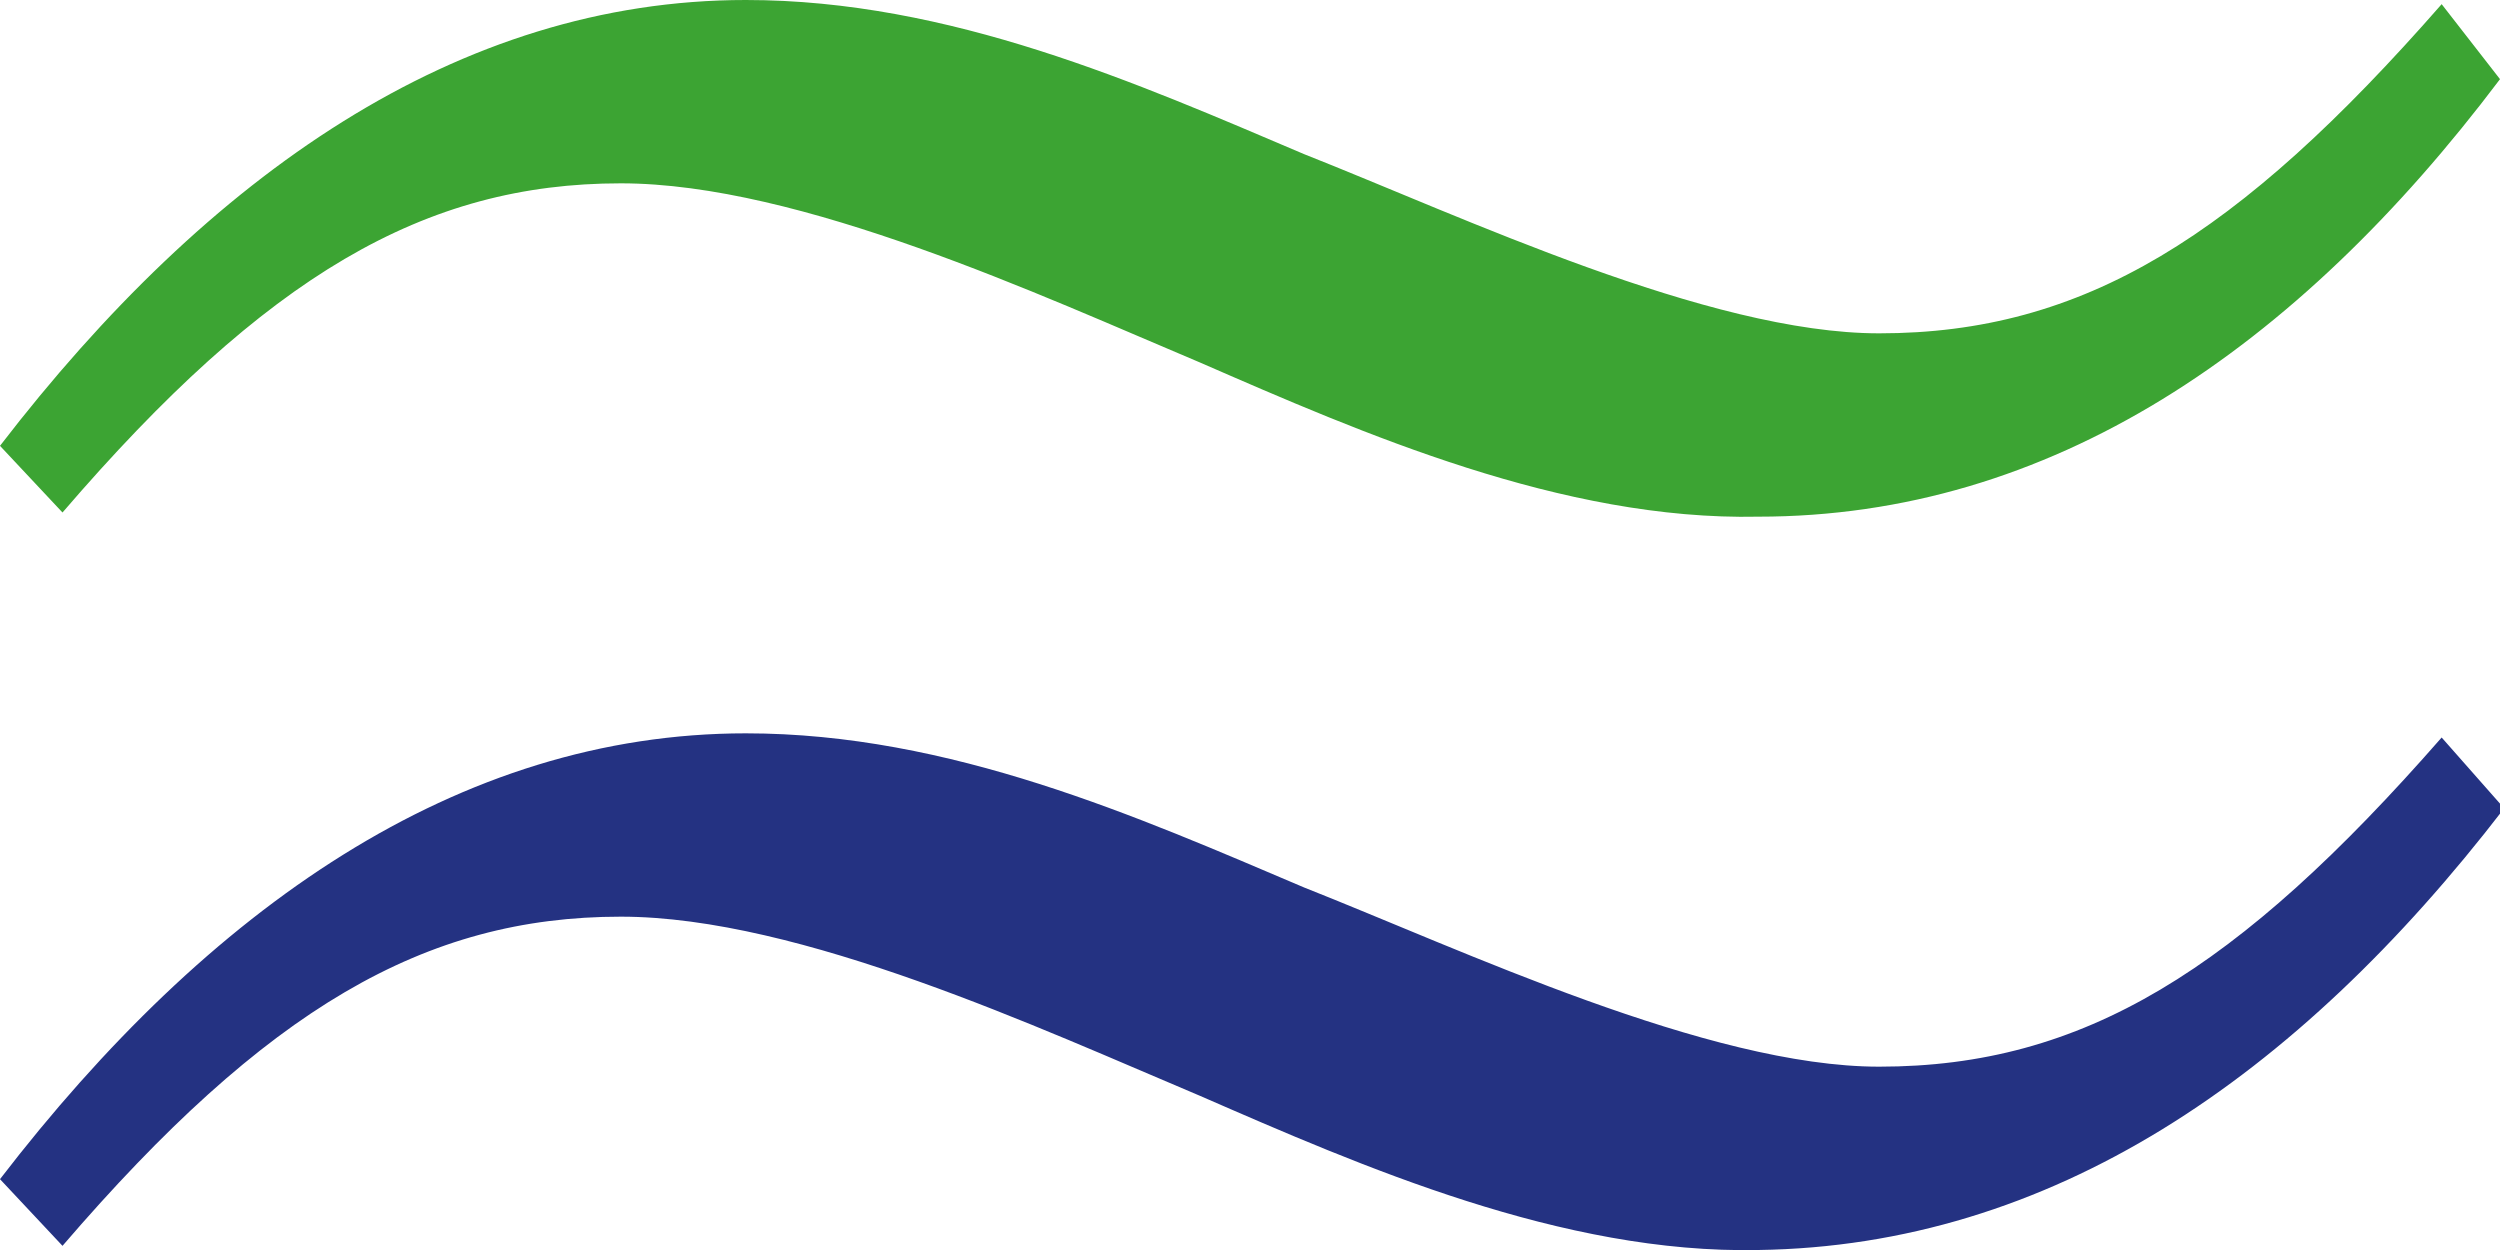
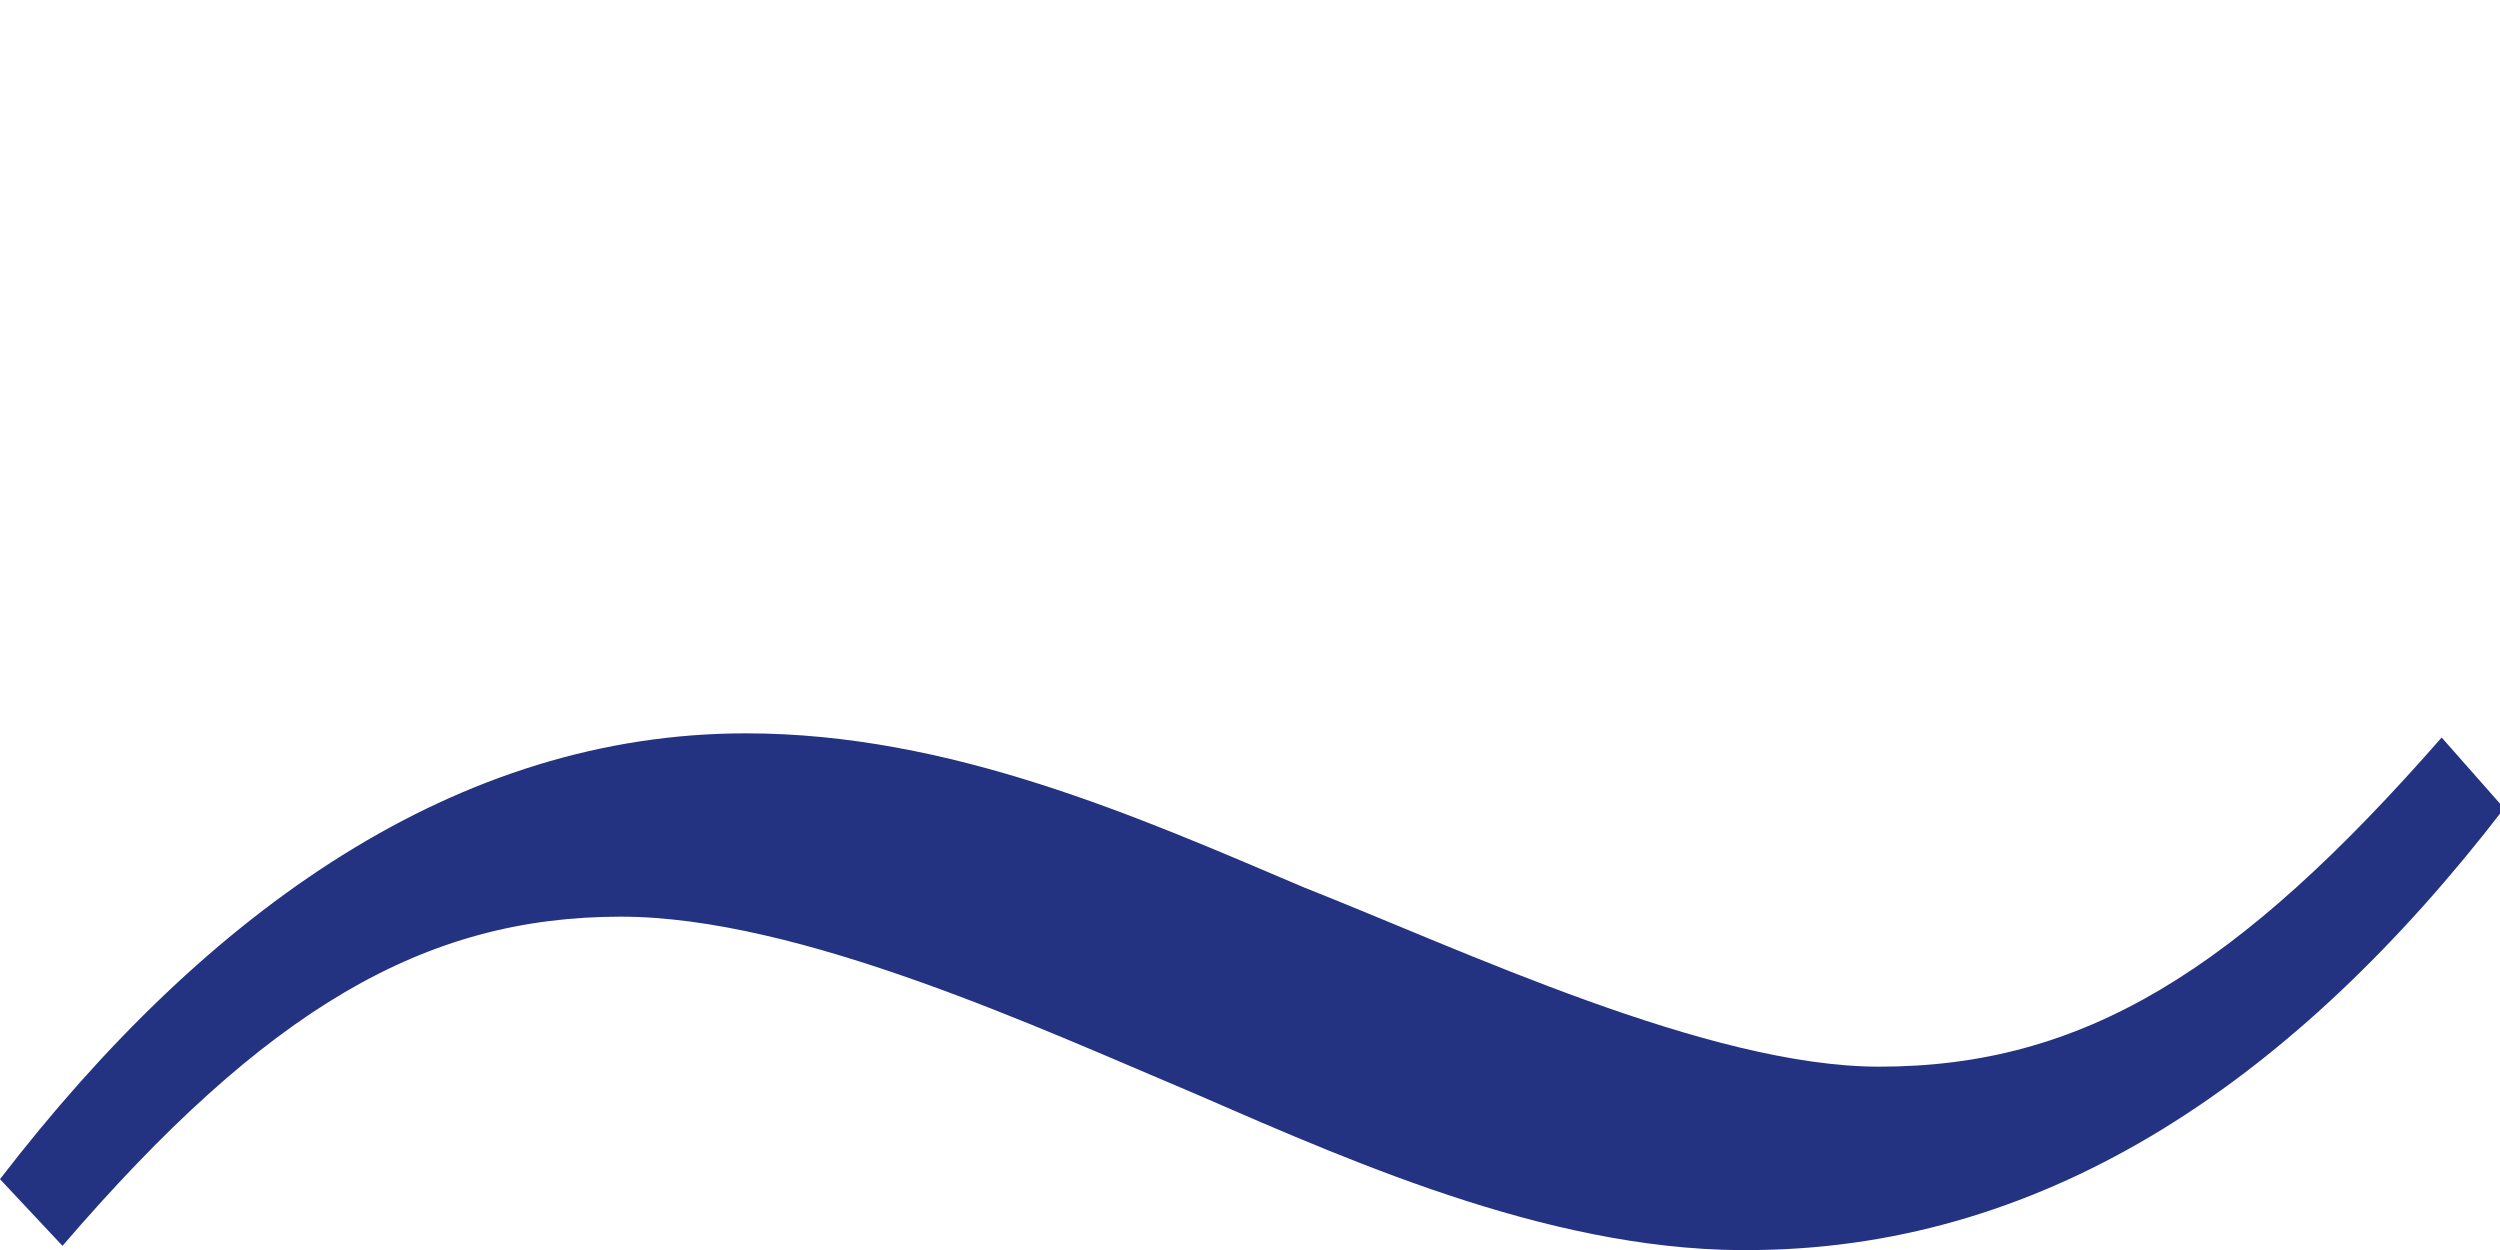
<svg xmlns="http://www.w3.org/2000/svg" version="1.1" id="Ebene_1" x="0px" y="0px" viewBox="0 0 60 30" style="enable-background:new 0 0 60 30;" xml:space="preserve">
  <style type="text/css">
	.st0{fill:#243282;}
	.st1{fill:#3CA433;}
</style>
  <g>
    <path class="st0" d="M14.9,22c-4.7,0-8.5,2.2-13.4,7.9L0,28.3c5-6.5,11-10.7,17.9-10.7c4.9,0,9.4,2,13.4,3.7   c3.8,1.5,9.7,4.3,13.8,4.3c4.9,0,8.6-2.3,13.5-7.9l1.5,1.7C55.1,25.9,49.2,29.9,42.2,30c-4.7,0.1-9.5-2-13.4-3.7   C25,24.7,19.2,22,14.9,22" />
  </g>
-   <path class="st1" d="M14.9,4.4c-4.7,0-8.5,2.2-13.4,7.9L0,10.7C5,4.2,11,0,17.9,0c4.9,0,9.4,2,13.4,3.7c3.8,1.5,9.7,4.3,13.8,4.3  c4.9,0,8.6-2.3,13.5-7.9L60,1.9c-4.9,6.5-10.8,10.5-17.8,10.5c-4.7,0.1-9.5-2-13.4-3.7C25,7.1,19.2,4.4,14.9,4.4" />
</svg>